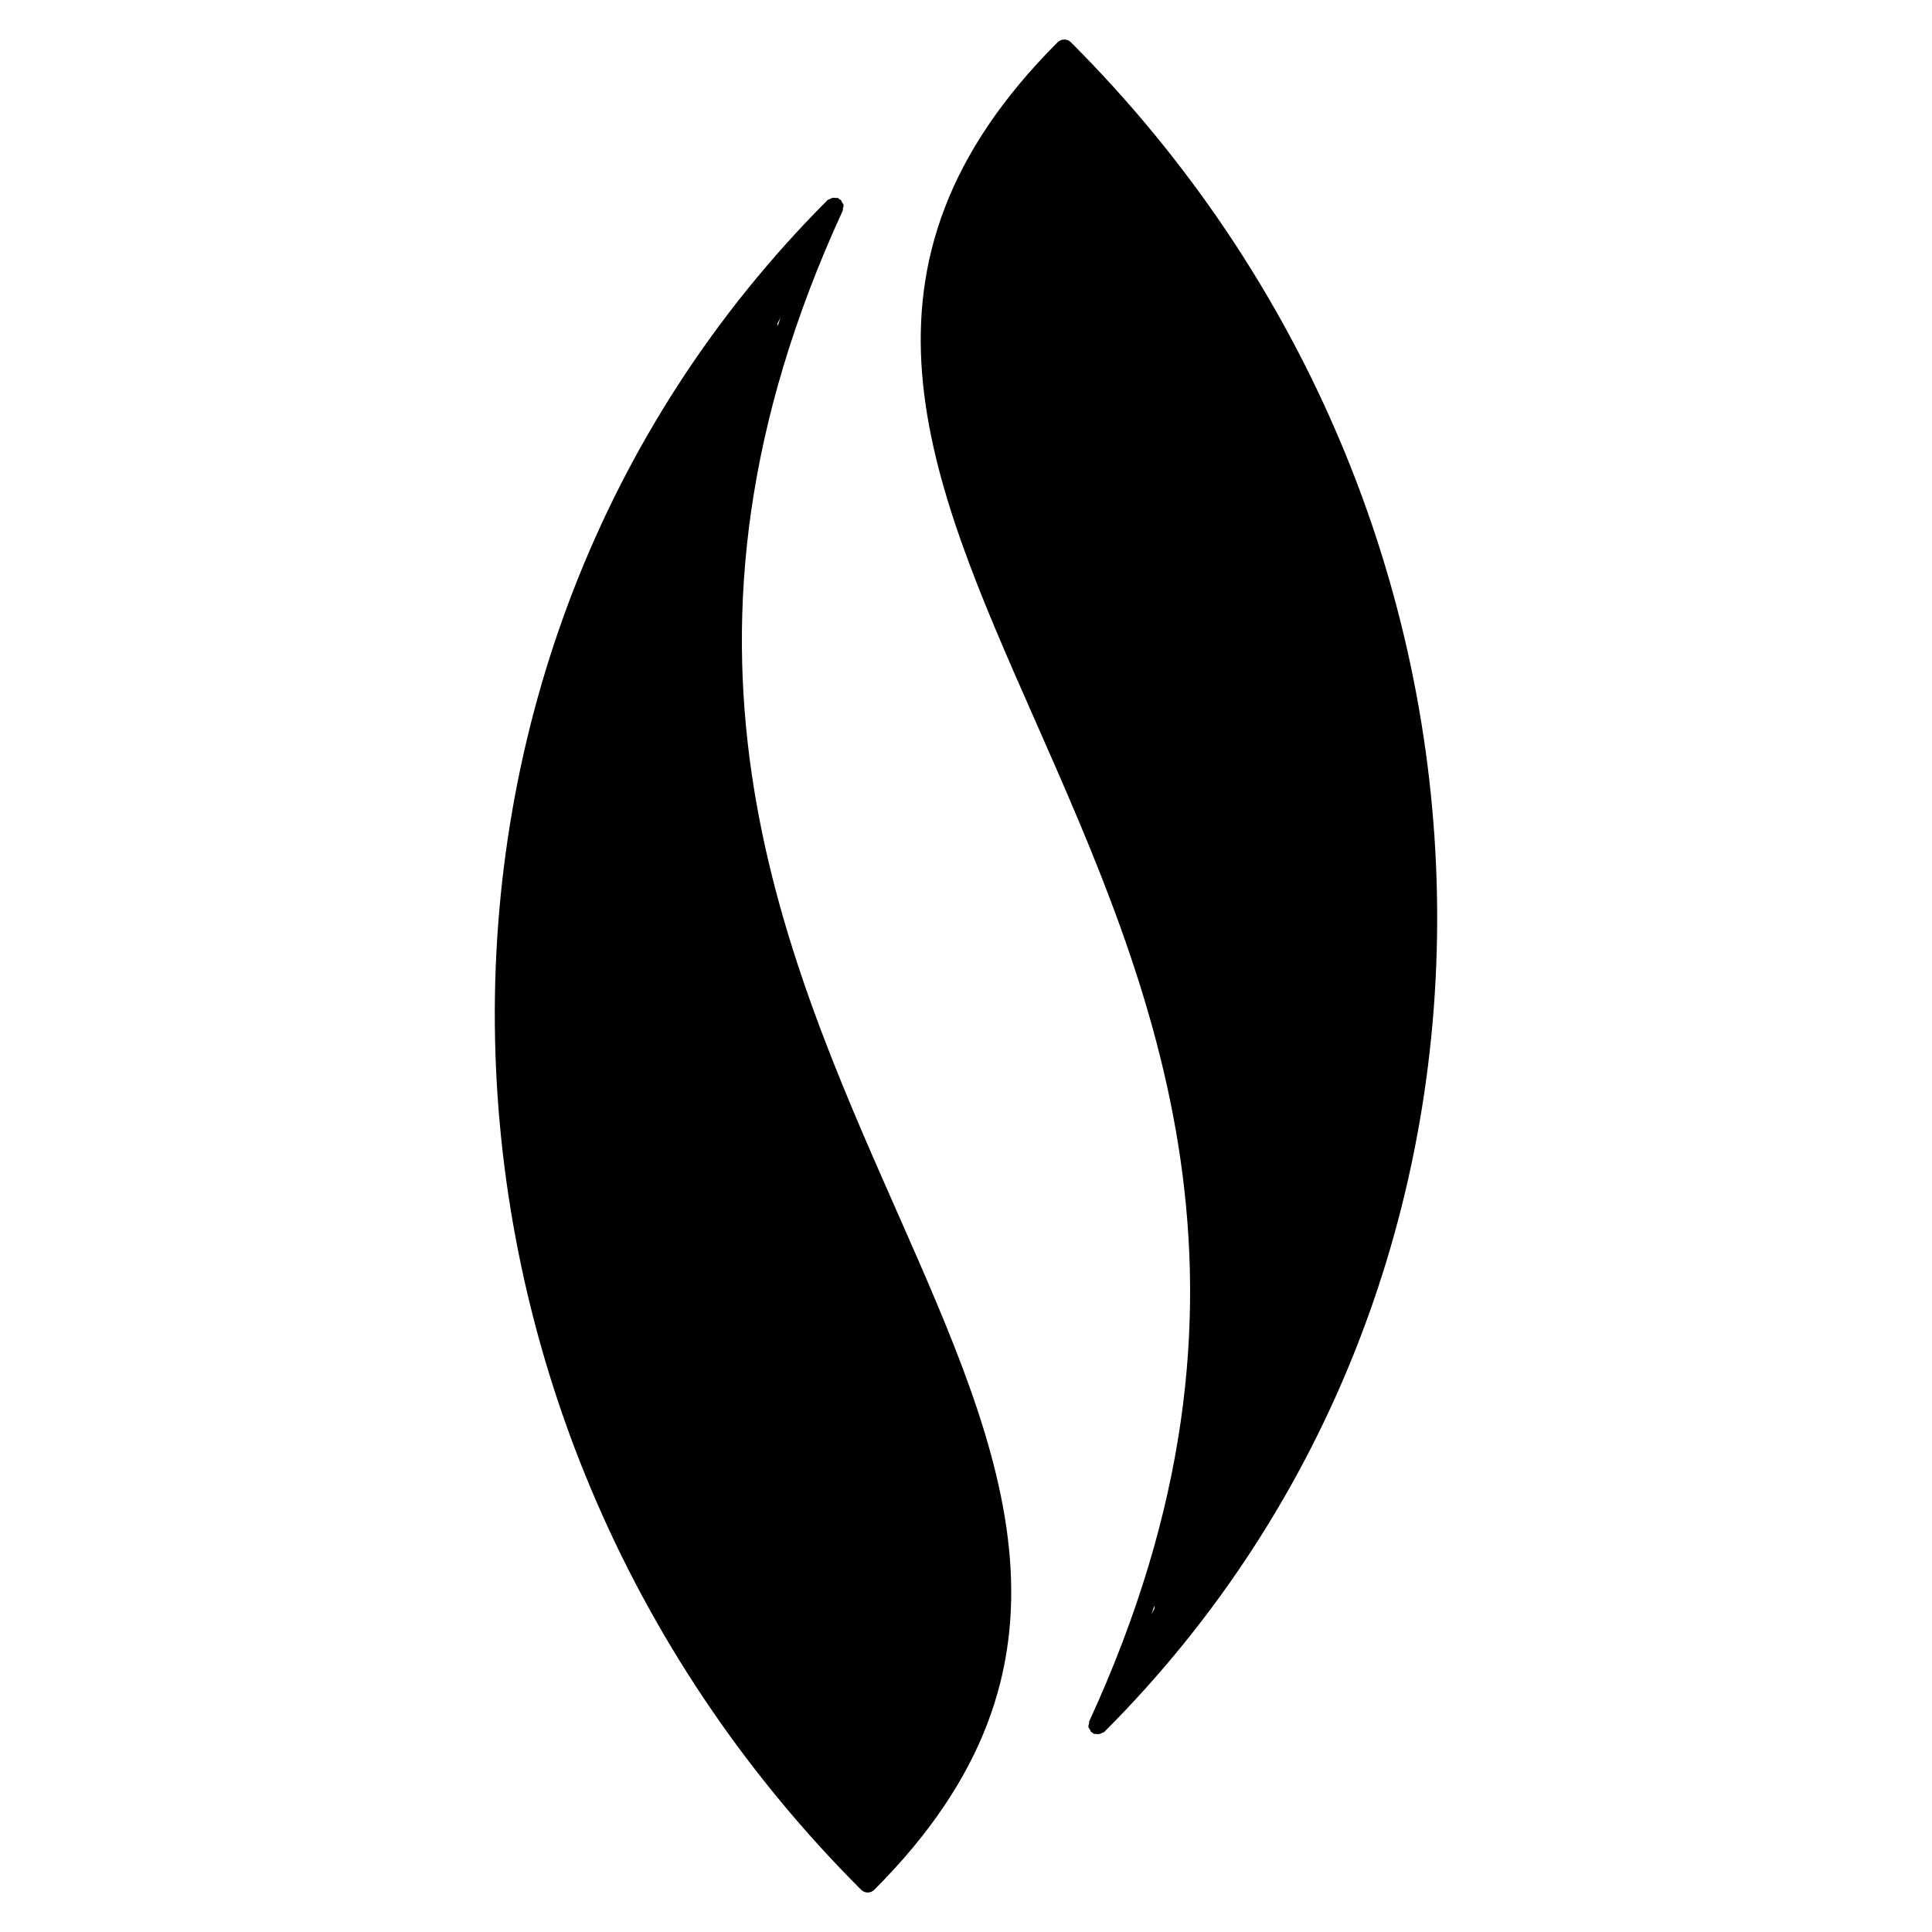
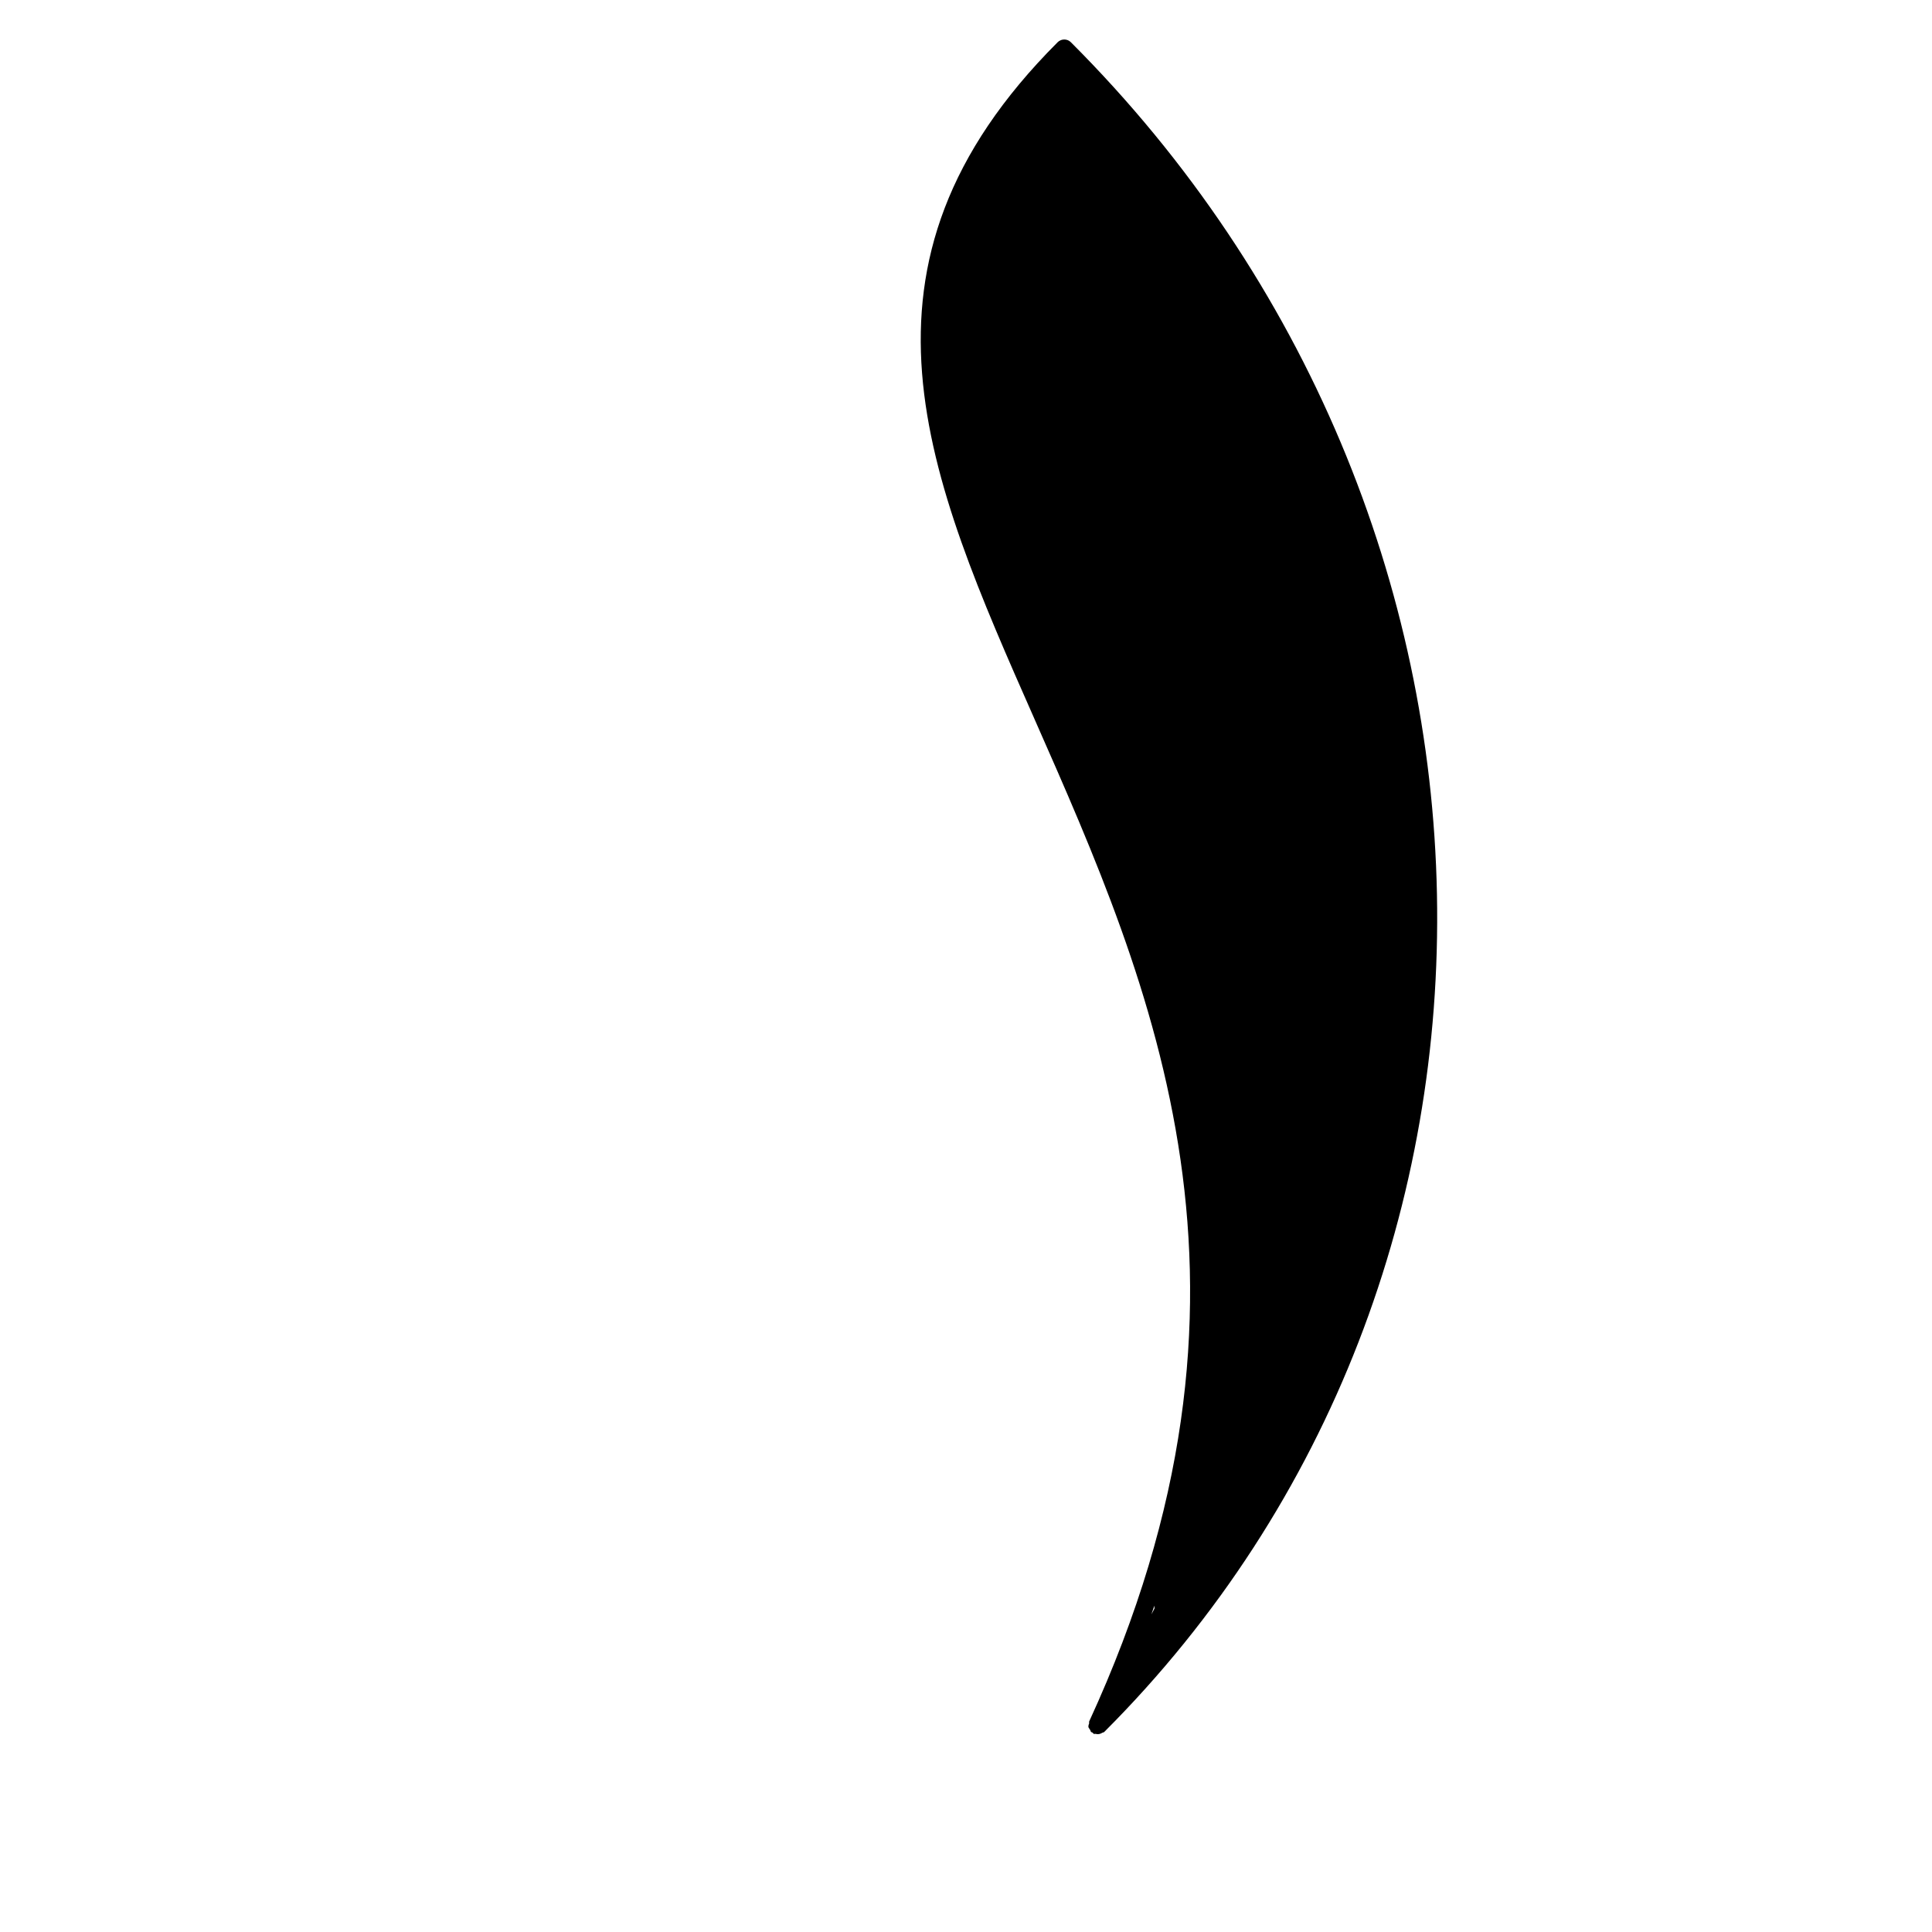
<svg xmlns="http://www.w3.org/2000/svg" fill="#000000" width="800px" height="800px" version="1.1" viewBox="144 144 512 512">
  <g>
-     <path d="m381.82 465.36c-31.367-71.039-66.914-151.55-14.469-265.57 0.082-0.18-0.02-0.352 0.02-0.543 0.051-0.211 0.172-0.383 0.16-0.605 0.059-0.293 0-0.484-0.109-0.594-0.07-0.211-0.23-0.352-0.363-0.555-0.102-0.16-0.07-0.363-0.211-0.504-0.121-0.109-0.281-0.082-0.414-0.172-0.133-0.09-0.16-0.25-0.301-0.324-0.172-0.082-0.363 0.012-0.535-0.02-0.324-0.07-0.586-0.102-0.906-0.039-0.324 0.059-0.555 0.172-0.836 0.344-0.16 0.102-0.363 0.07-0.504 0.211-121 121.03-117.05 321.93 8.855 447.82 0.484 0.484 1.109 0.727 1.742 0.727 0.637 0 1.258-0.242 1.742-0.727 59.199-59.207 34.605-114.94 6.129-179.46zm-31.77-235.67c0.273-0.516 0.543-1.039 0.805-1.531-0.262 0.777-0.516 1.543-0.777 2.309 0.004-0.285-0.016-0.516-0.027-0.777z" />
-     <path d="m418.18 334.62c31.355 71.039 66.914 151.57 14.469 265.57-0.082 0.18 0.02 0.363-0.02 0.543-0.051 0.211-0.18 0.383-0.172 0.605-0.059 0.301-0.012 0.484 0.121 0.594 0.07 0.211 0.23 0.352 0.352 0.562 0.102 0.16 0.082 0.352 0.211 0.484 0.121 0.121 0.273 0.102 0.402 0.18 0.133 0.102 0.16 0.262 0.312 0.324 0.172 0.082 0.344-0.02 0.523 0.02 0.324 0.082 0.594 0.102 0.918 0.039 0.312-0.059 0.555-0.18 0.836-0.344 0.16-0.102 0.352-0.059 0.504-0.211 121.02-121.02 117.05-321.89-8.848-447.8-0.484-0.484-1.109-0.715-1.742-0.715-0.637 0-1.27 0.23-1.754 0.715-59.195 59.195-34.598 114.91-6.113 179.43zm31.77 235.66c-0.273 0.523-0.543 1.047-0.816 1.543 0.273-0.766 0.523-1.543 0.785-2.309 0 0.293 0.023 0.523 0.031 0.766z" />
+     <path d="m418.18 334.62c31.355 71.039 66.914 151.57 14.469 265.57-0.082 0.18 0.02 0.363-0.02 0.543-0.051 0.211-0.18 0.383-0.172 0.605-0.059 0.301-0.012 0.484 0.121 0.594 0.07 0.211 0.23 0.352 0.352 0.562 0.102 0.16 0.082 0.352 0.211 0.484 0.121 0.121 0.273 0.102 0.402 0.18 0.133 0.102 0.16 0.262 0.312 0.324 0.172 0.082 0.344-0.02 0.523 0.02 0.324 0.082 0.594 0.102 0.918 0.039 0.312-0.059 0.555-0.18 0.836-0.344 0.16-0.102 0.352-0.059 0.504-0.211 121.02-121.02 117.05-321.89-8.848-447.8-0.484-0.484-1.109-0.715-1.742-0.715-0.637 0-1.27 0.23-1.754 0.715-59.195 59.195-34.598 114.91-6.113 179.43zm31.77 235.66c-0.273 0.523-0.543 1.047-0.816 1.543 0.273-0.766 0.523-1.543 0.785-2.309 0 0.293 0.023 0.523 0.031 0.766" />
  </g>
</svg>